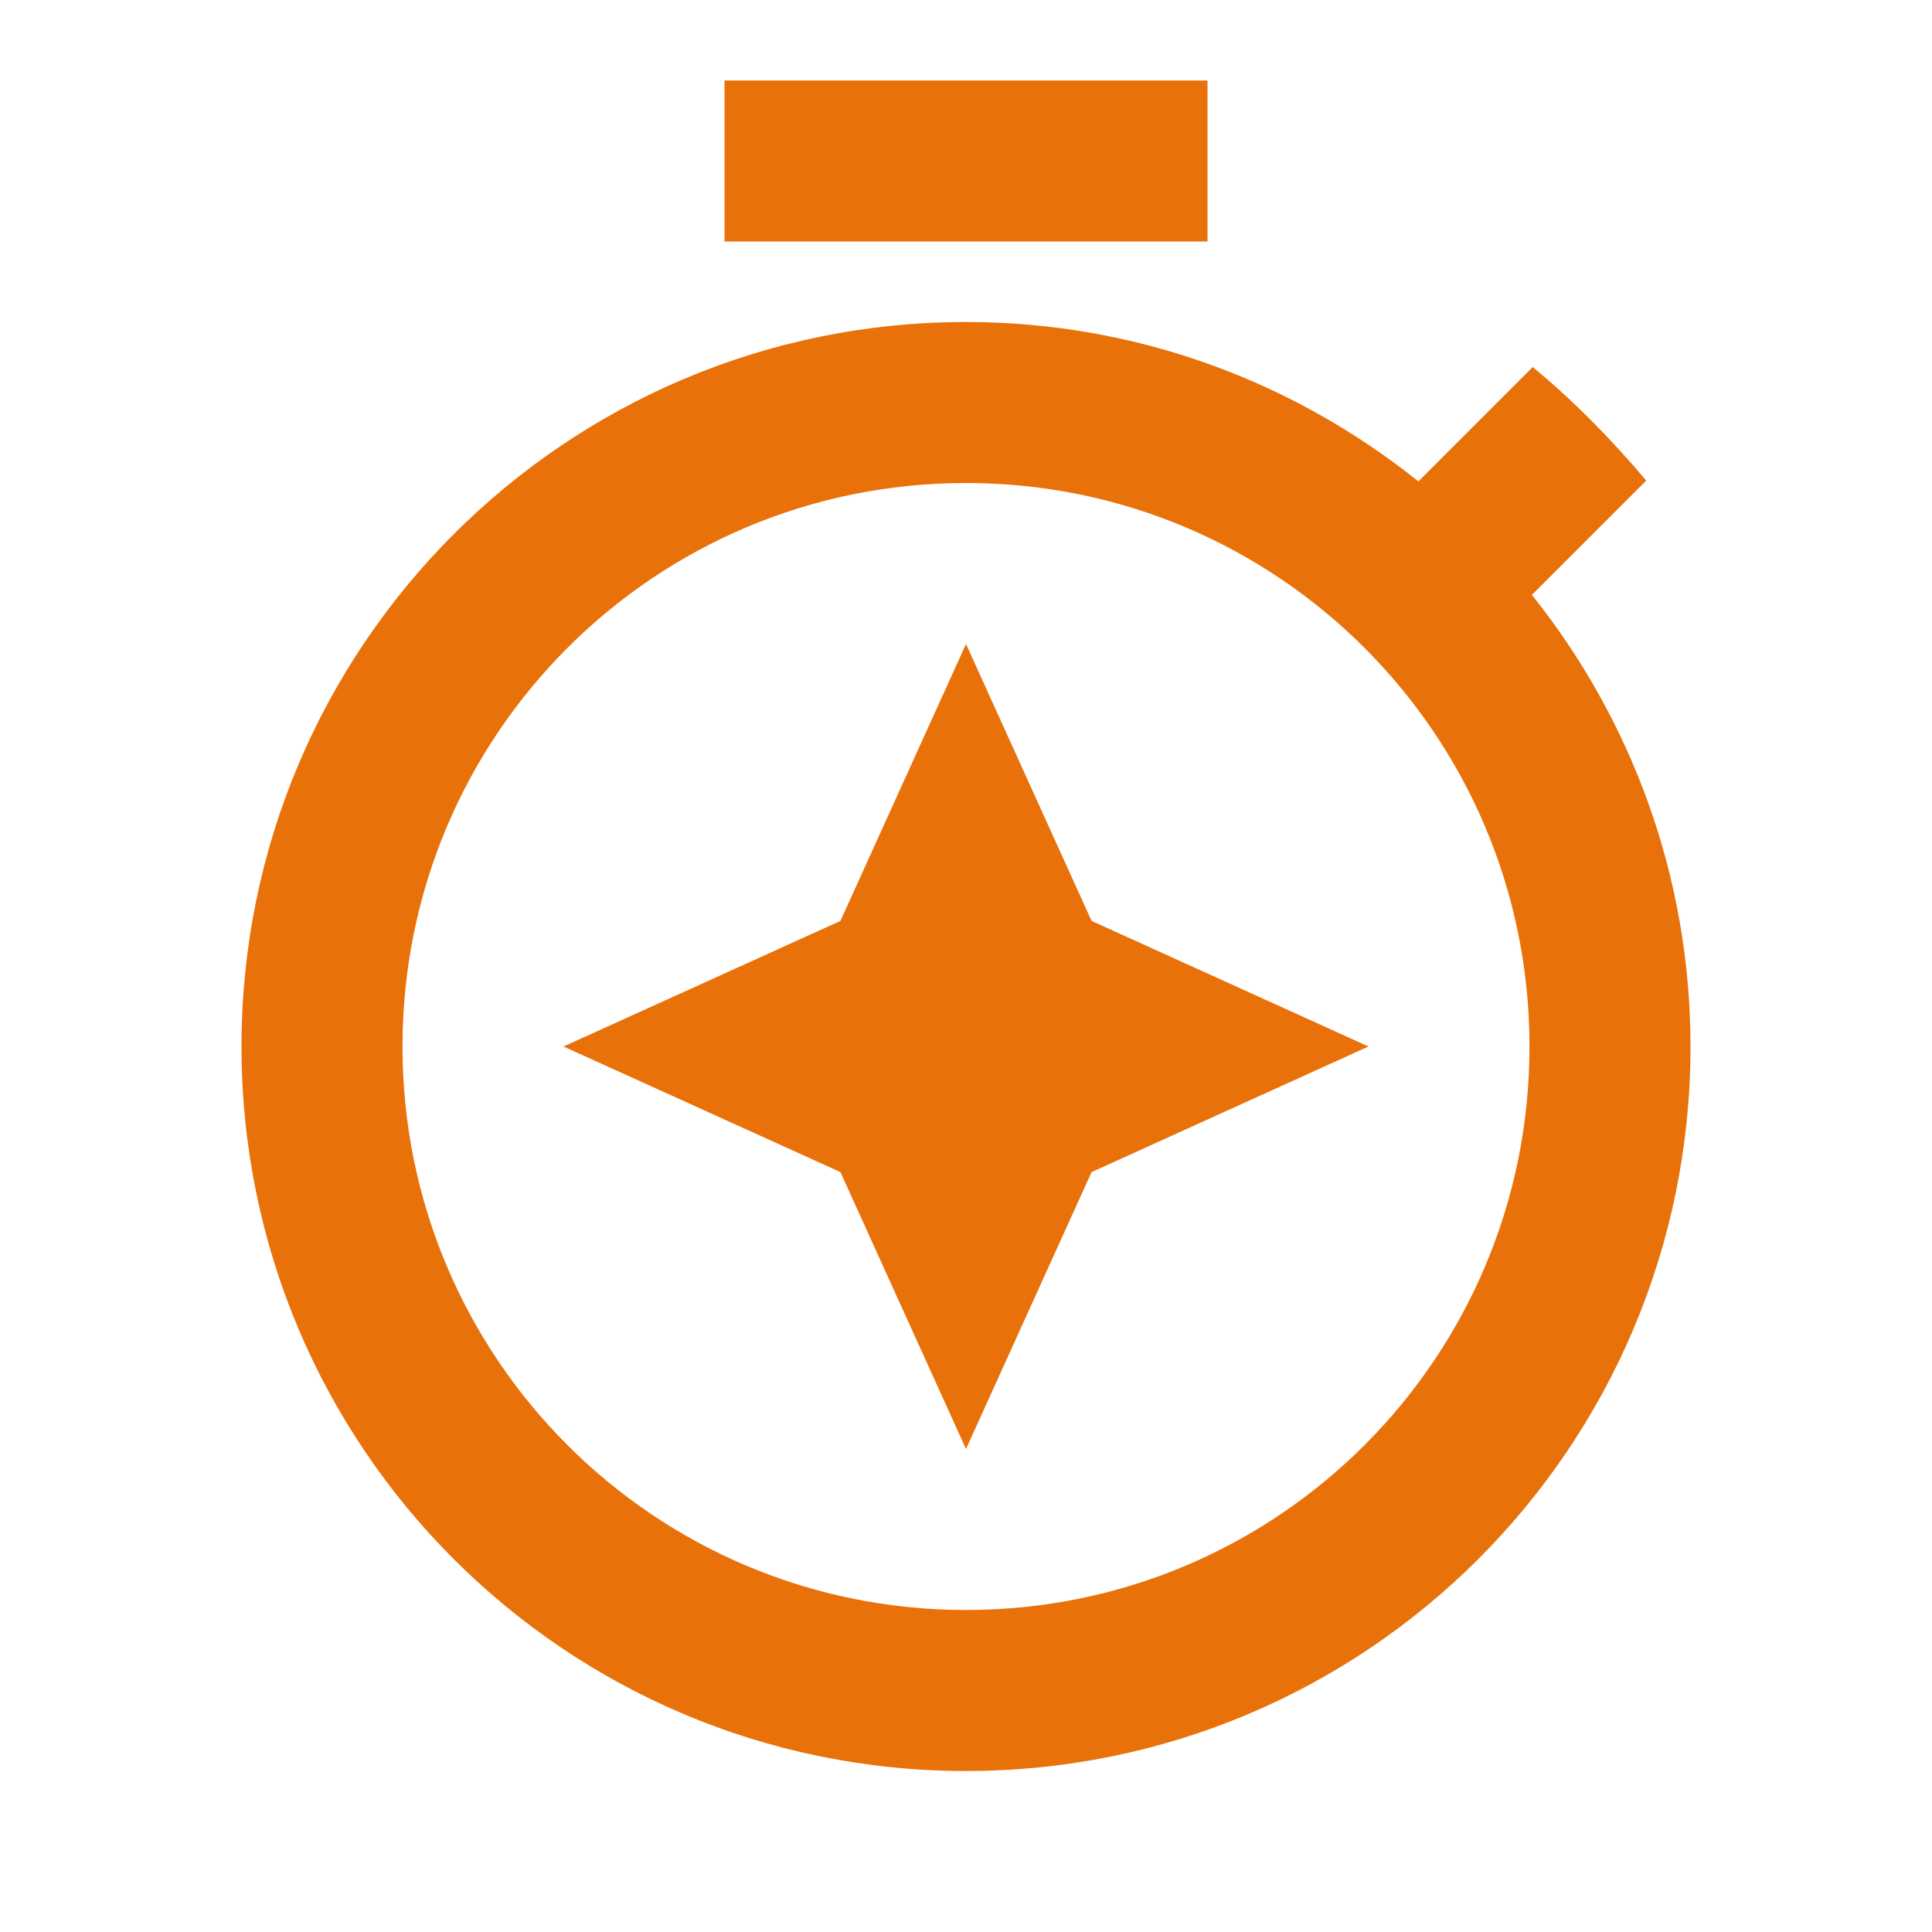
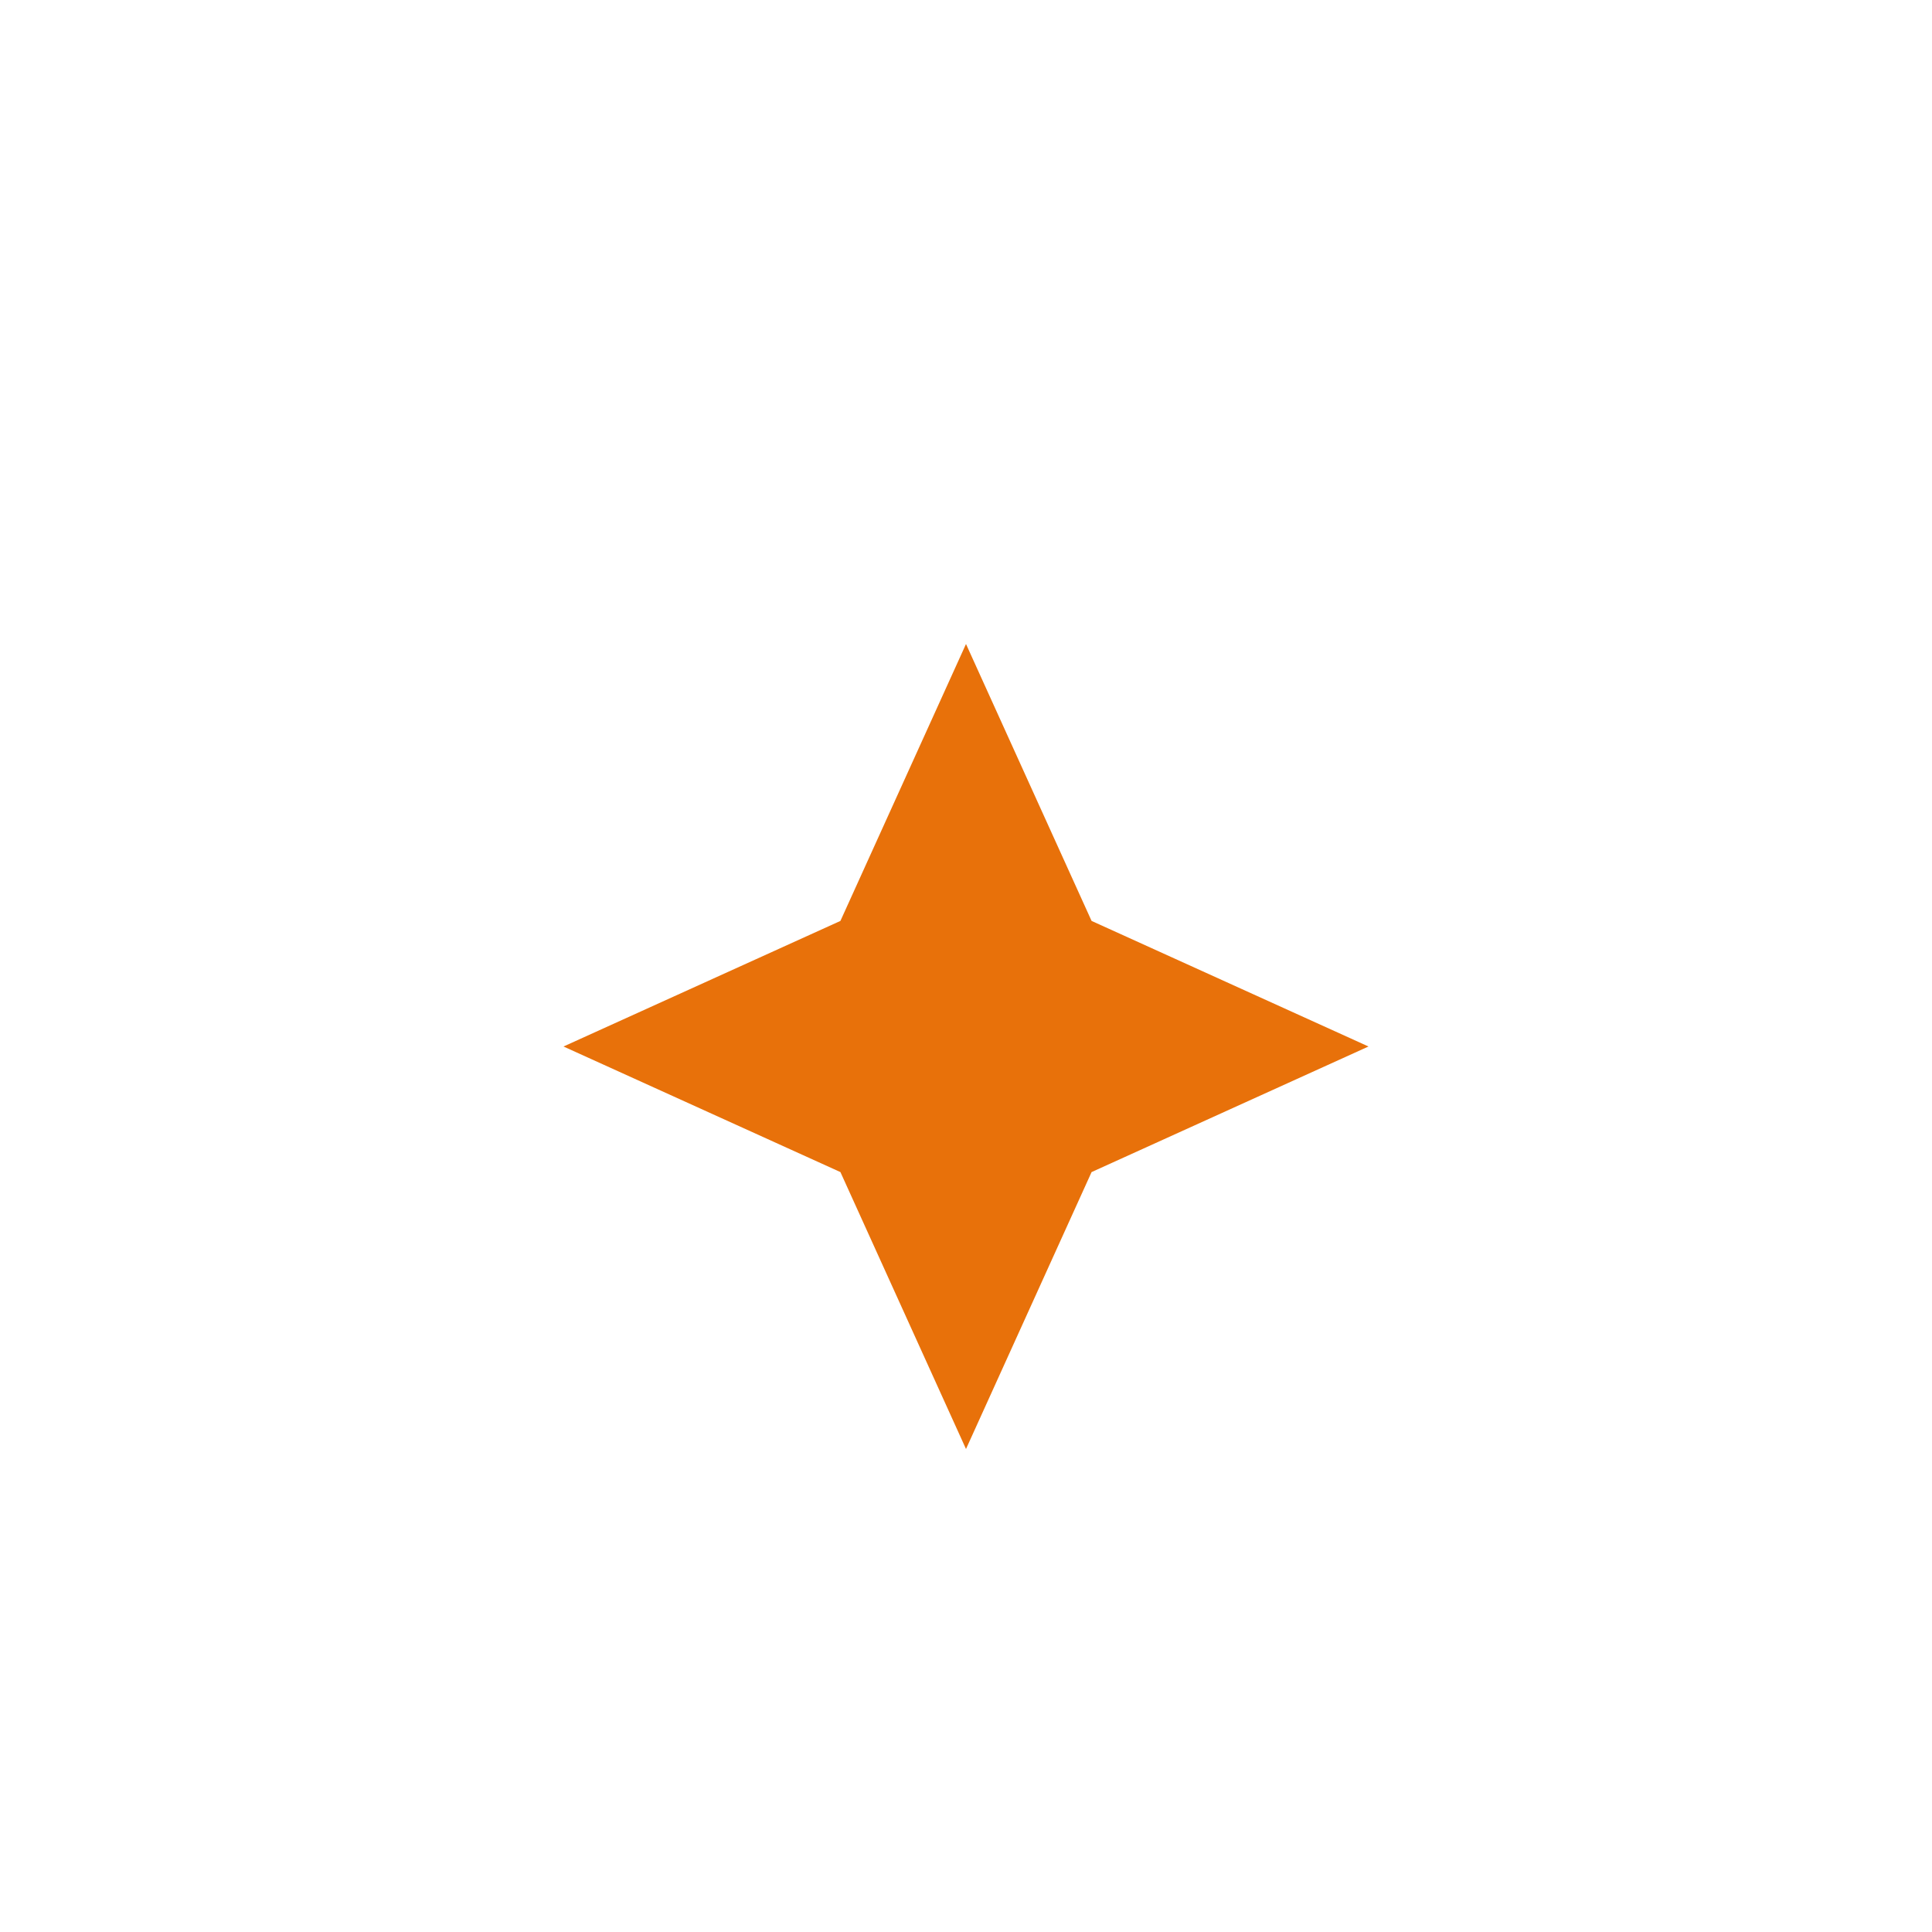
<svg xmlns="http://www.w3.org/2000/svg" width="48" height="48" viewBox="0 0 48 48" fill="none">
-   <path d="M30 2H18V6H30V2Z" fill="#E8710A" />
-   <path d="M38.06 14.78L40.9 11.94C40.04 10.92 39.1 9.96 38.08 9.12L35.24 11.96C32.14 9.48 28.24 8 24 8C14.06 8 6 16.06 6 26C6 35.94 14.04 44 24 44C33.96 44 42 35.94 42 26C42 21.76 40.52 17.86 38.06 14.78ZM24 40C16.26 40 10 33.74 10 26C10 18.26 16.26 12 24 12C31.74 12 38 18.26 38 26C38 33.74 31.74 40 24 40Z" fill="#E8710A" />
  <path d="M24 16L20.88 22.88L14 26L20.88 29.12L24 36L27.12 29.12L34 26L27.12 22.88L24 16Z" fill="#E8710A" />
</svg>